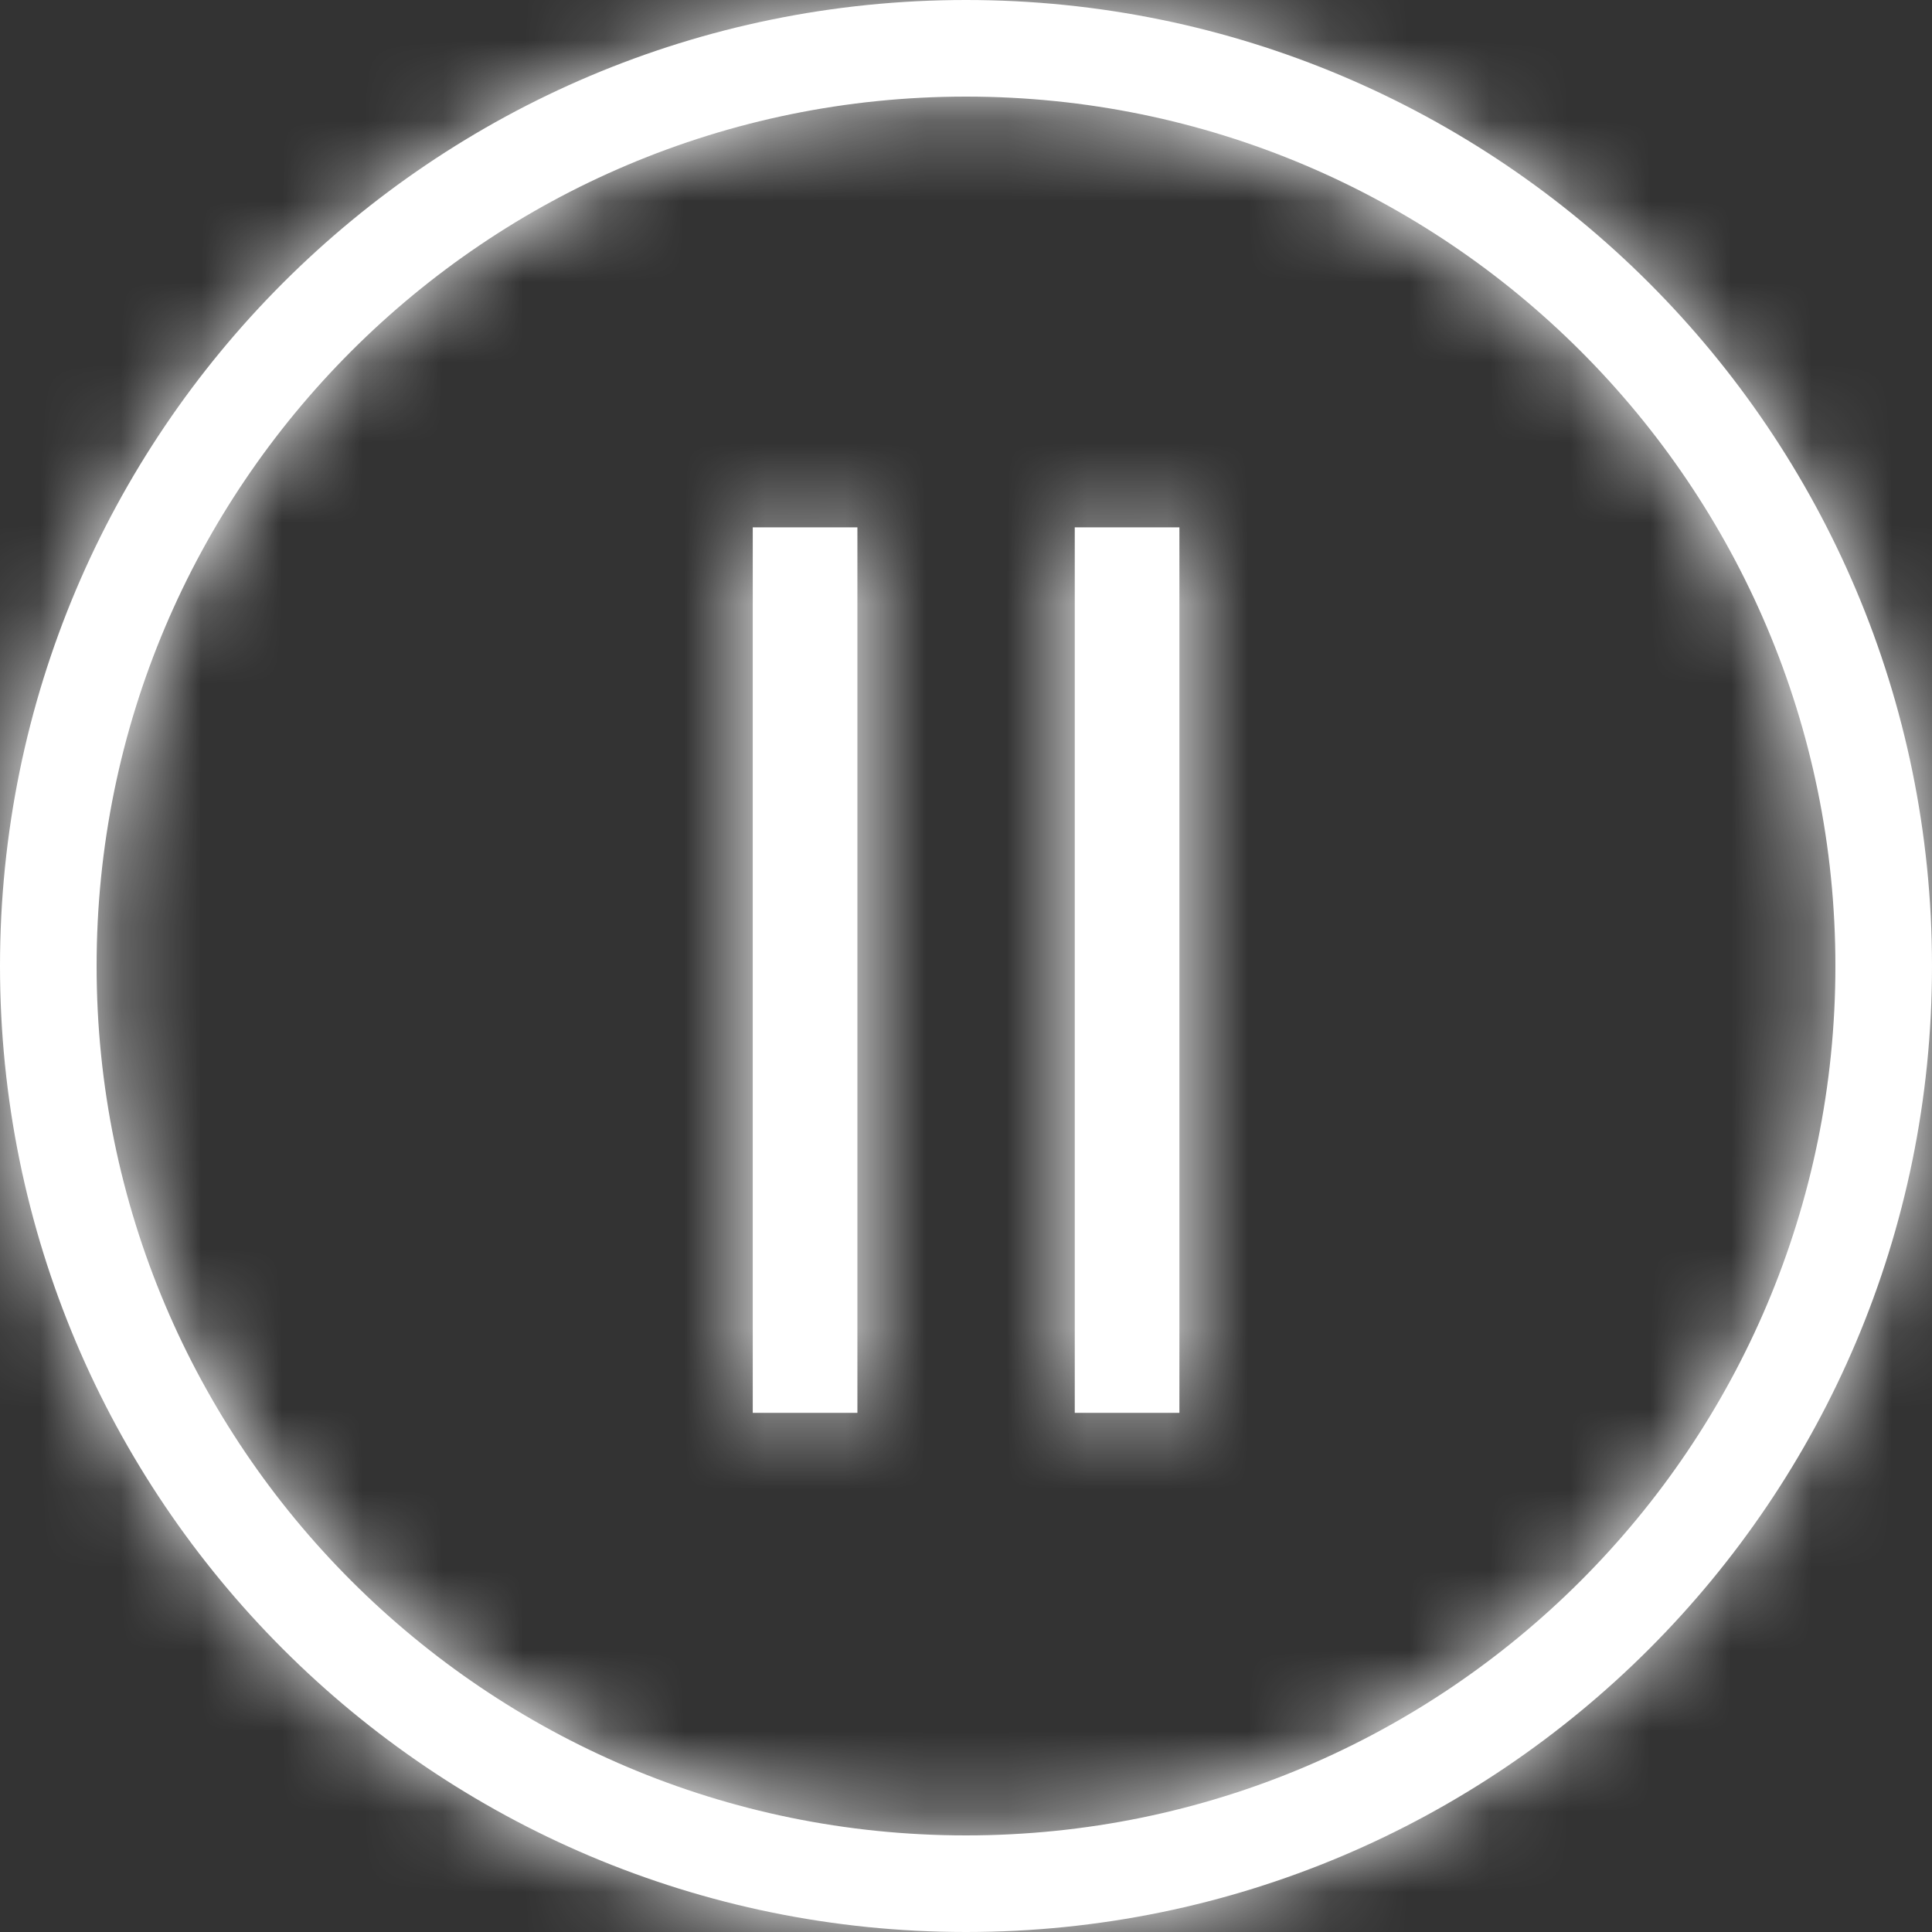
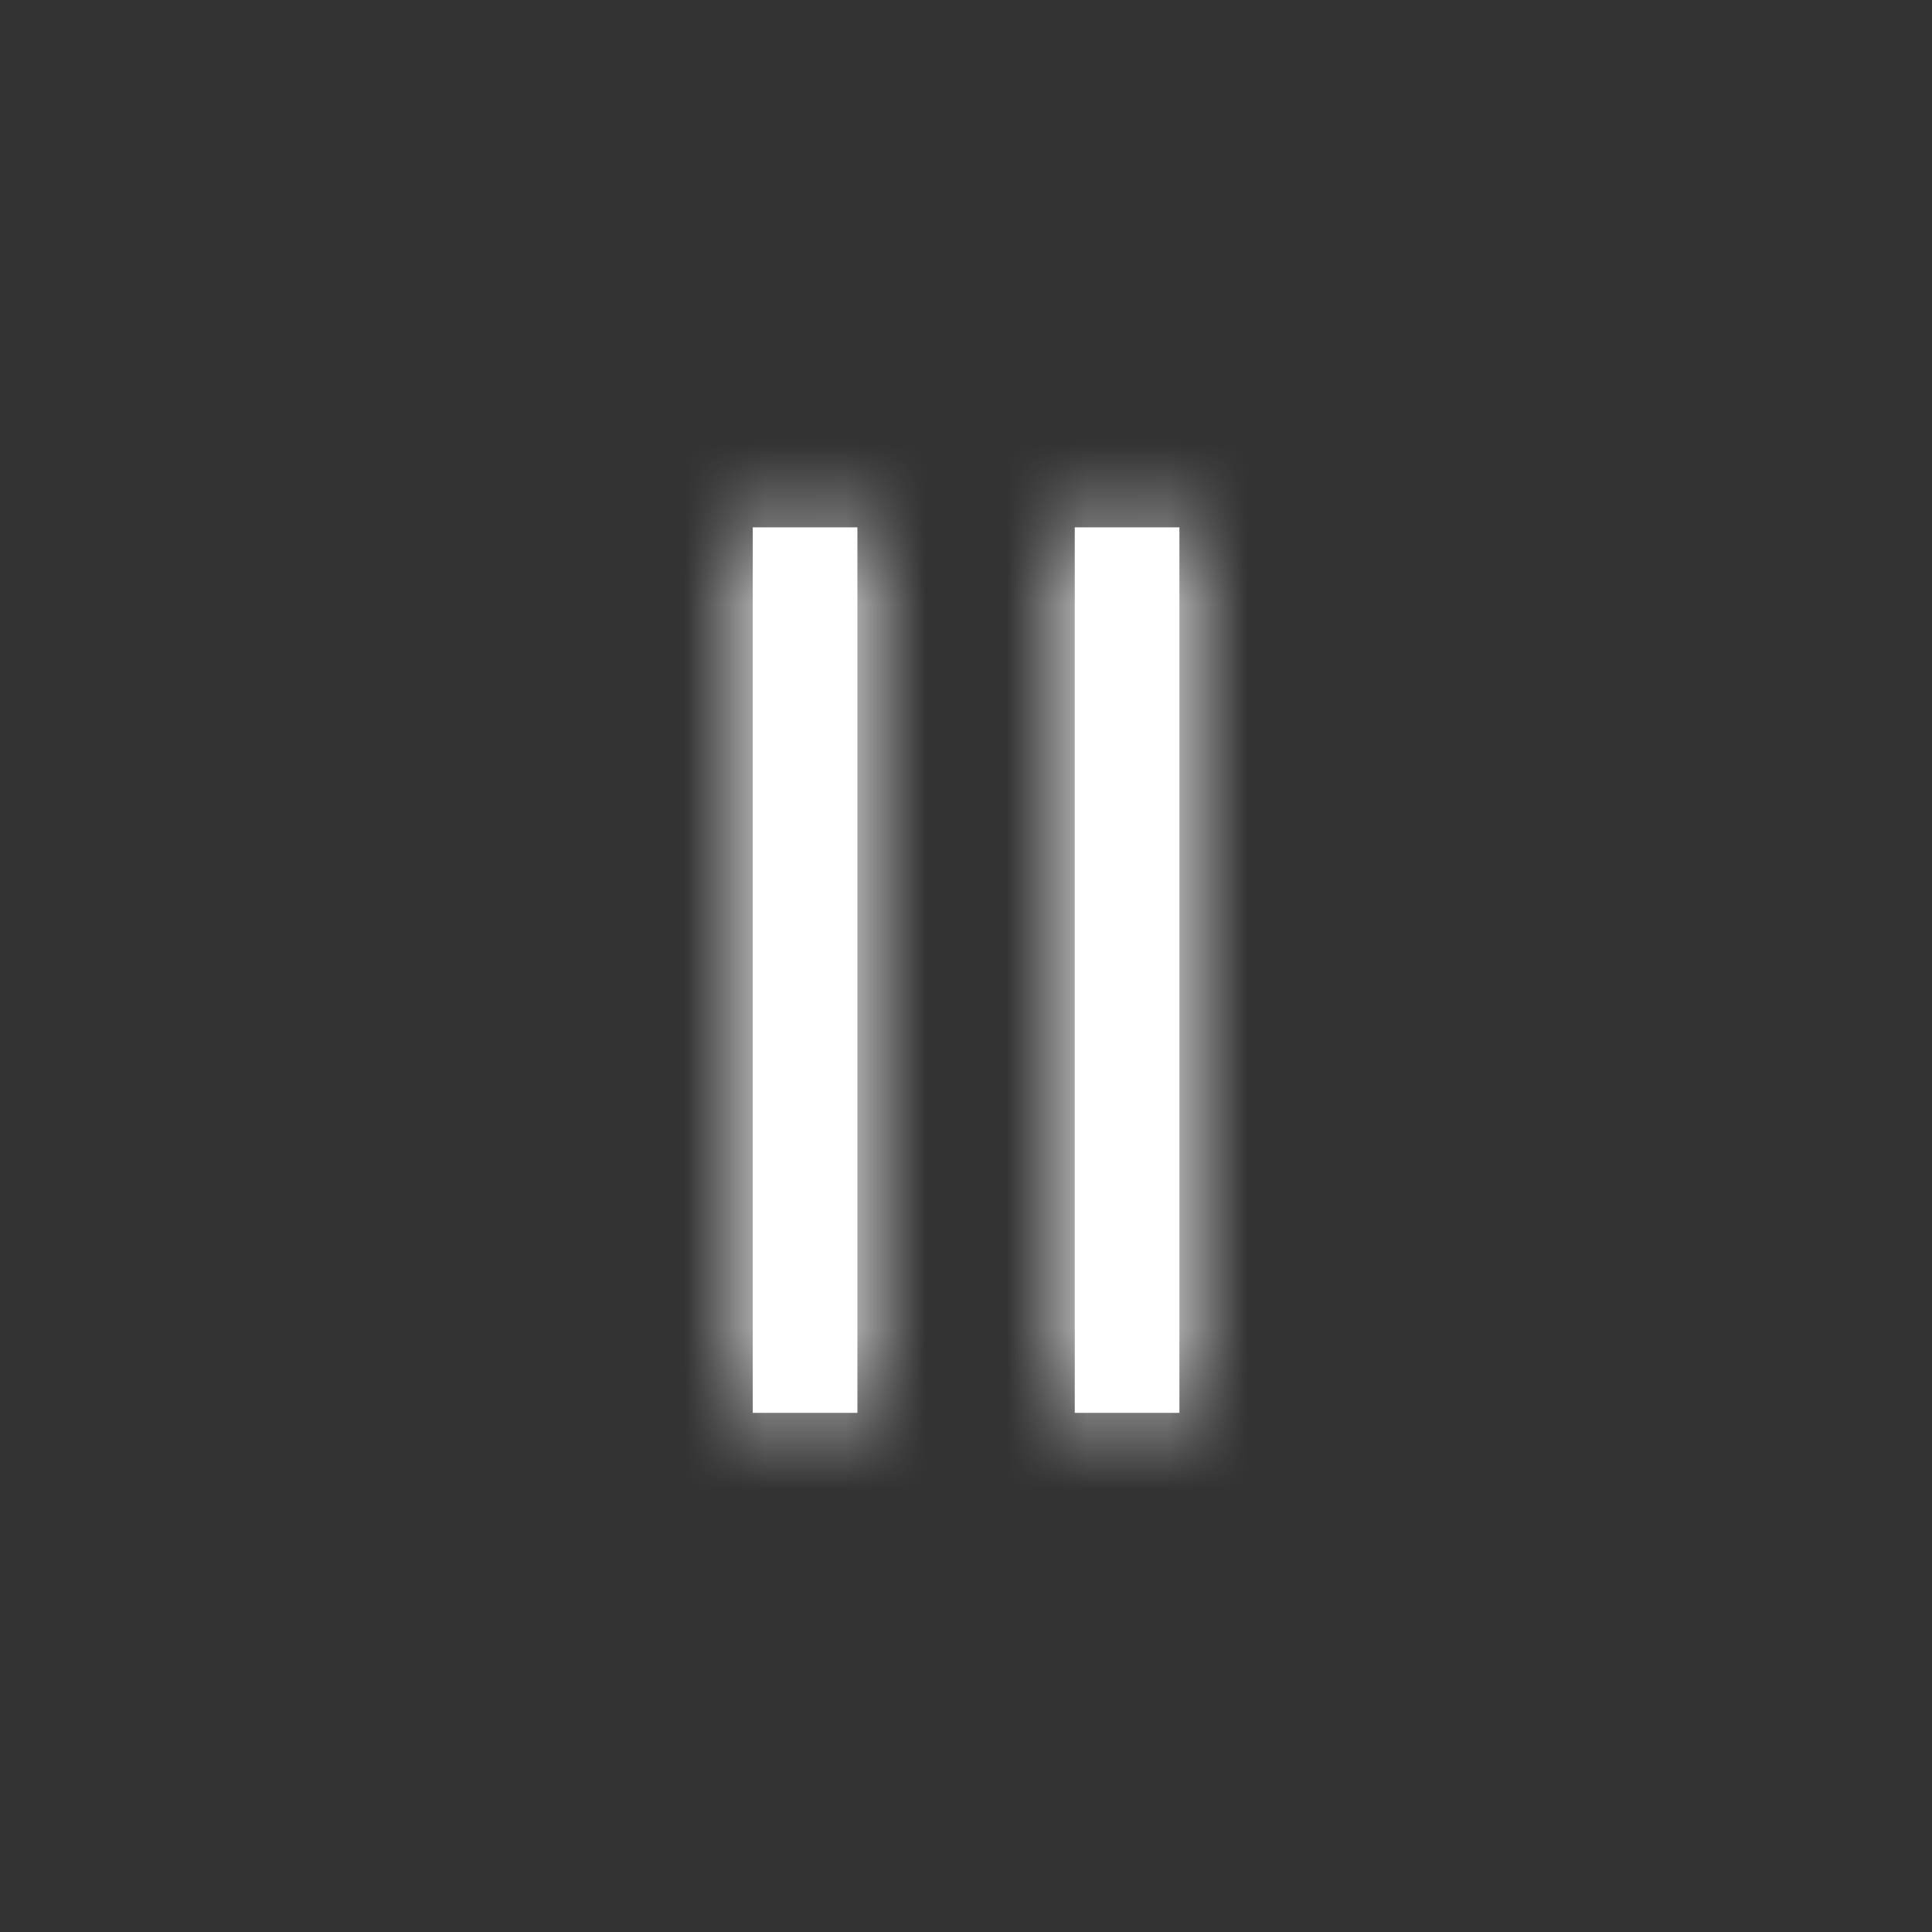
<svg xmlns="http://www.w3.org/2000/svg" width="24" height="24" viewBox="0 0 24 24" fill="none">
  <rect x="0" y="0" width="24" height="24" fill="#333333" stroke="none" />
  <mask id="path-1-inside-1_945_7384" fill="white">
-     <path fill-rule="evenodd" clip-rule="evenodd" d="M12 24C18.627 24 24 18.627 24 12C24 5.373 18.627 0 12 0C5.373 0 0 5.373 0 12C0 18.627 5.373 24 12 24ZM22.8 12C22.8 17.965 17.965 22.8 12 22.8C6.035 22.8 1.2 17.965 1.2 12C1.2 6.035 6.035 1.2 12 1.2C17.965 1.2 22.8 6.035 22.8 12Z" />
    <path d="M9.351 6.551L9.351 17.551H10.651L10.651 6.551H9.351Z" />
-     <path d="M13.351 6.551L13.351 17.551L14.651 17.551L14.651 6.551H13.351Z" />
+     <path d="M13.351 6.551L13.351 17.551L14.651 17.551L14.651 6.551H13.351" />
  </mask>
-   <path fill-rule="evenodd" clip-rule="evenodd" d="M12 24C18.627 24 24 18.627 24 12C24 5.373 18.627 0 12 0C5.373 0 0 5.373 0 12C0 18.627 5.373 24 12 24ZM22.8 12C22.8 17.965 17.965 22.8 12 22.8C6.035 22.8 1.2 17.965 1.2 12C1.2 6.035 6.035 1.2 12 1.2C17.965 1.2 22.8 6.035 22.8 12Z" fill="white" />
  <path d="M9.351 6.551L9.351 17.551H10.651L10.651 6.551H9.351Z" fill="white" />
  <path d="M13.351 6.551L13.351 17.551L14.651 17.551L14.651 6.551H13.351Z" fill="white" />
  <path d="M9.351 17.551H7.351L7.351 19.551H9.351V17.551ZM9.351 6.551V4.551H7.351V6.551H9.351ZM10.651 17.551V19.551H12.651V17.551H10.651ZM10.651 6.551L12.651 6.551V4.551L10.651 4.551V6.551ZM13.351 17.551H11.351V19.551H13.351V17.551ZM13.351 6.551V4.551H11.351V6.551H13.351ZM14.651 17.551V19.551H16.651V17.551H14.651ZM14.651 6.551H16.651V4.551H14.651V6.551ZM12 24.8C19.069 24.8 24.8 19.069 24.8 12L20.8 12C20.8 16.86 16.86 20.8 12 20.8L12 24.8ZM-0.8 12C-0.8 19.069 4.931 24.8 12 24.8L12 20.8C7.14 20.8 3.2 16.86 3.2 12H-0.8ZM12 -0.8C4.931 -0.8 -0.8 4.931 -0.8 12H3.2C3.2 7.14 7.14 3.2 12 3.2V-0.8ZM24.8 12C24.8 4.931 19.069 -0.8 12 -0.8V3.2C16.86 3.2 20.8 7.14 20.8 12L24.8 12ZM22 12C22 17.523 17.523 22 12 22V26C19.732 26 26 19.732 26 12H22ZM12 2C17.523 2 22 6.477 22 12H26C26 4.268 19.732 -2 12 -2V2ZM2 12C2 6.477 6.477 2 12 2V-2C4.268 -2 -2 4.268 -2 12H2ZM12 22C6.477 22 2 17.523 2 12H-2C-2 19.732 4.268 26 12 26V22ZM11.351 17.551L11.351 6.551L7.351 6.551L7.351 17.551H11.351ZM10.651 15.551H9.351V19.551H10.651V15.551ZM8.651 6.551L8.651 17.551H12.651L12.651 6.551L8.651 6.551ZM9.351 8.551H10.651L10.651 4.551H9.351L9.351 8.551ZM15.351 17.551L15.351 6.551H11.351L11.351 17.551L15.351 17.551ZM14.651 15.551H13.351V19.551L14.651 19.551V15.551ZM12.651 6.551L12.651 17.551L16.651 17.551L16.651 6.551H12.651ZM13.351 8.551H14.651L14.651 4.551H13.351L13.351 8.551Z" fill="white" mask="url(#path-1-inside-1_945_7384)" />
</svg>